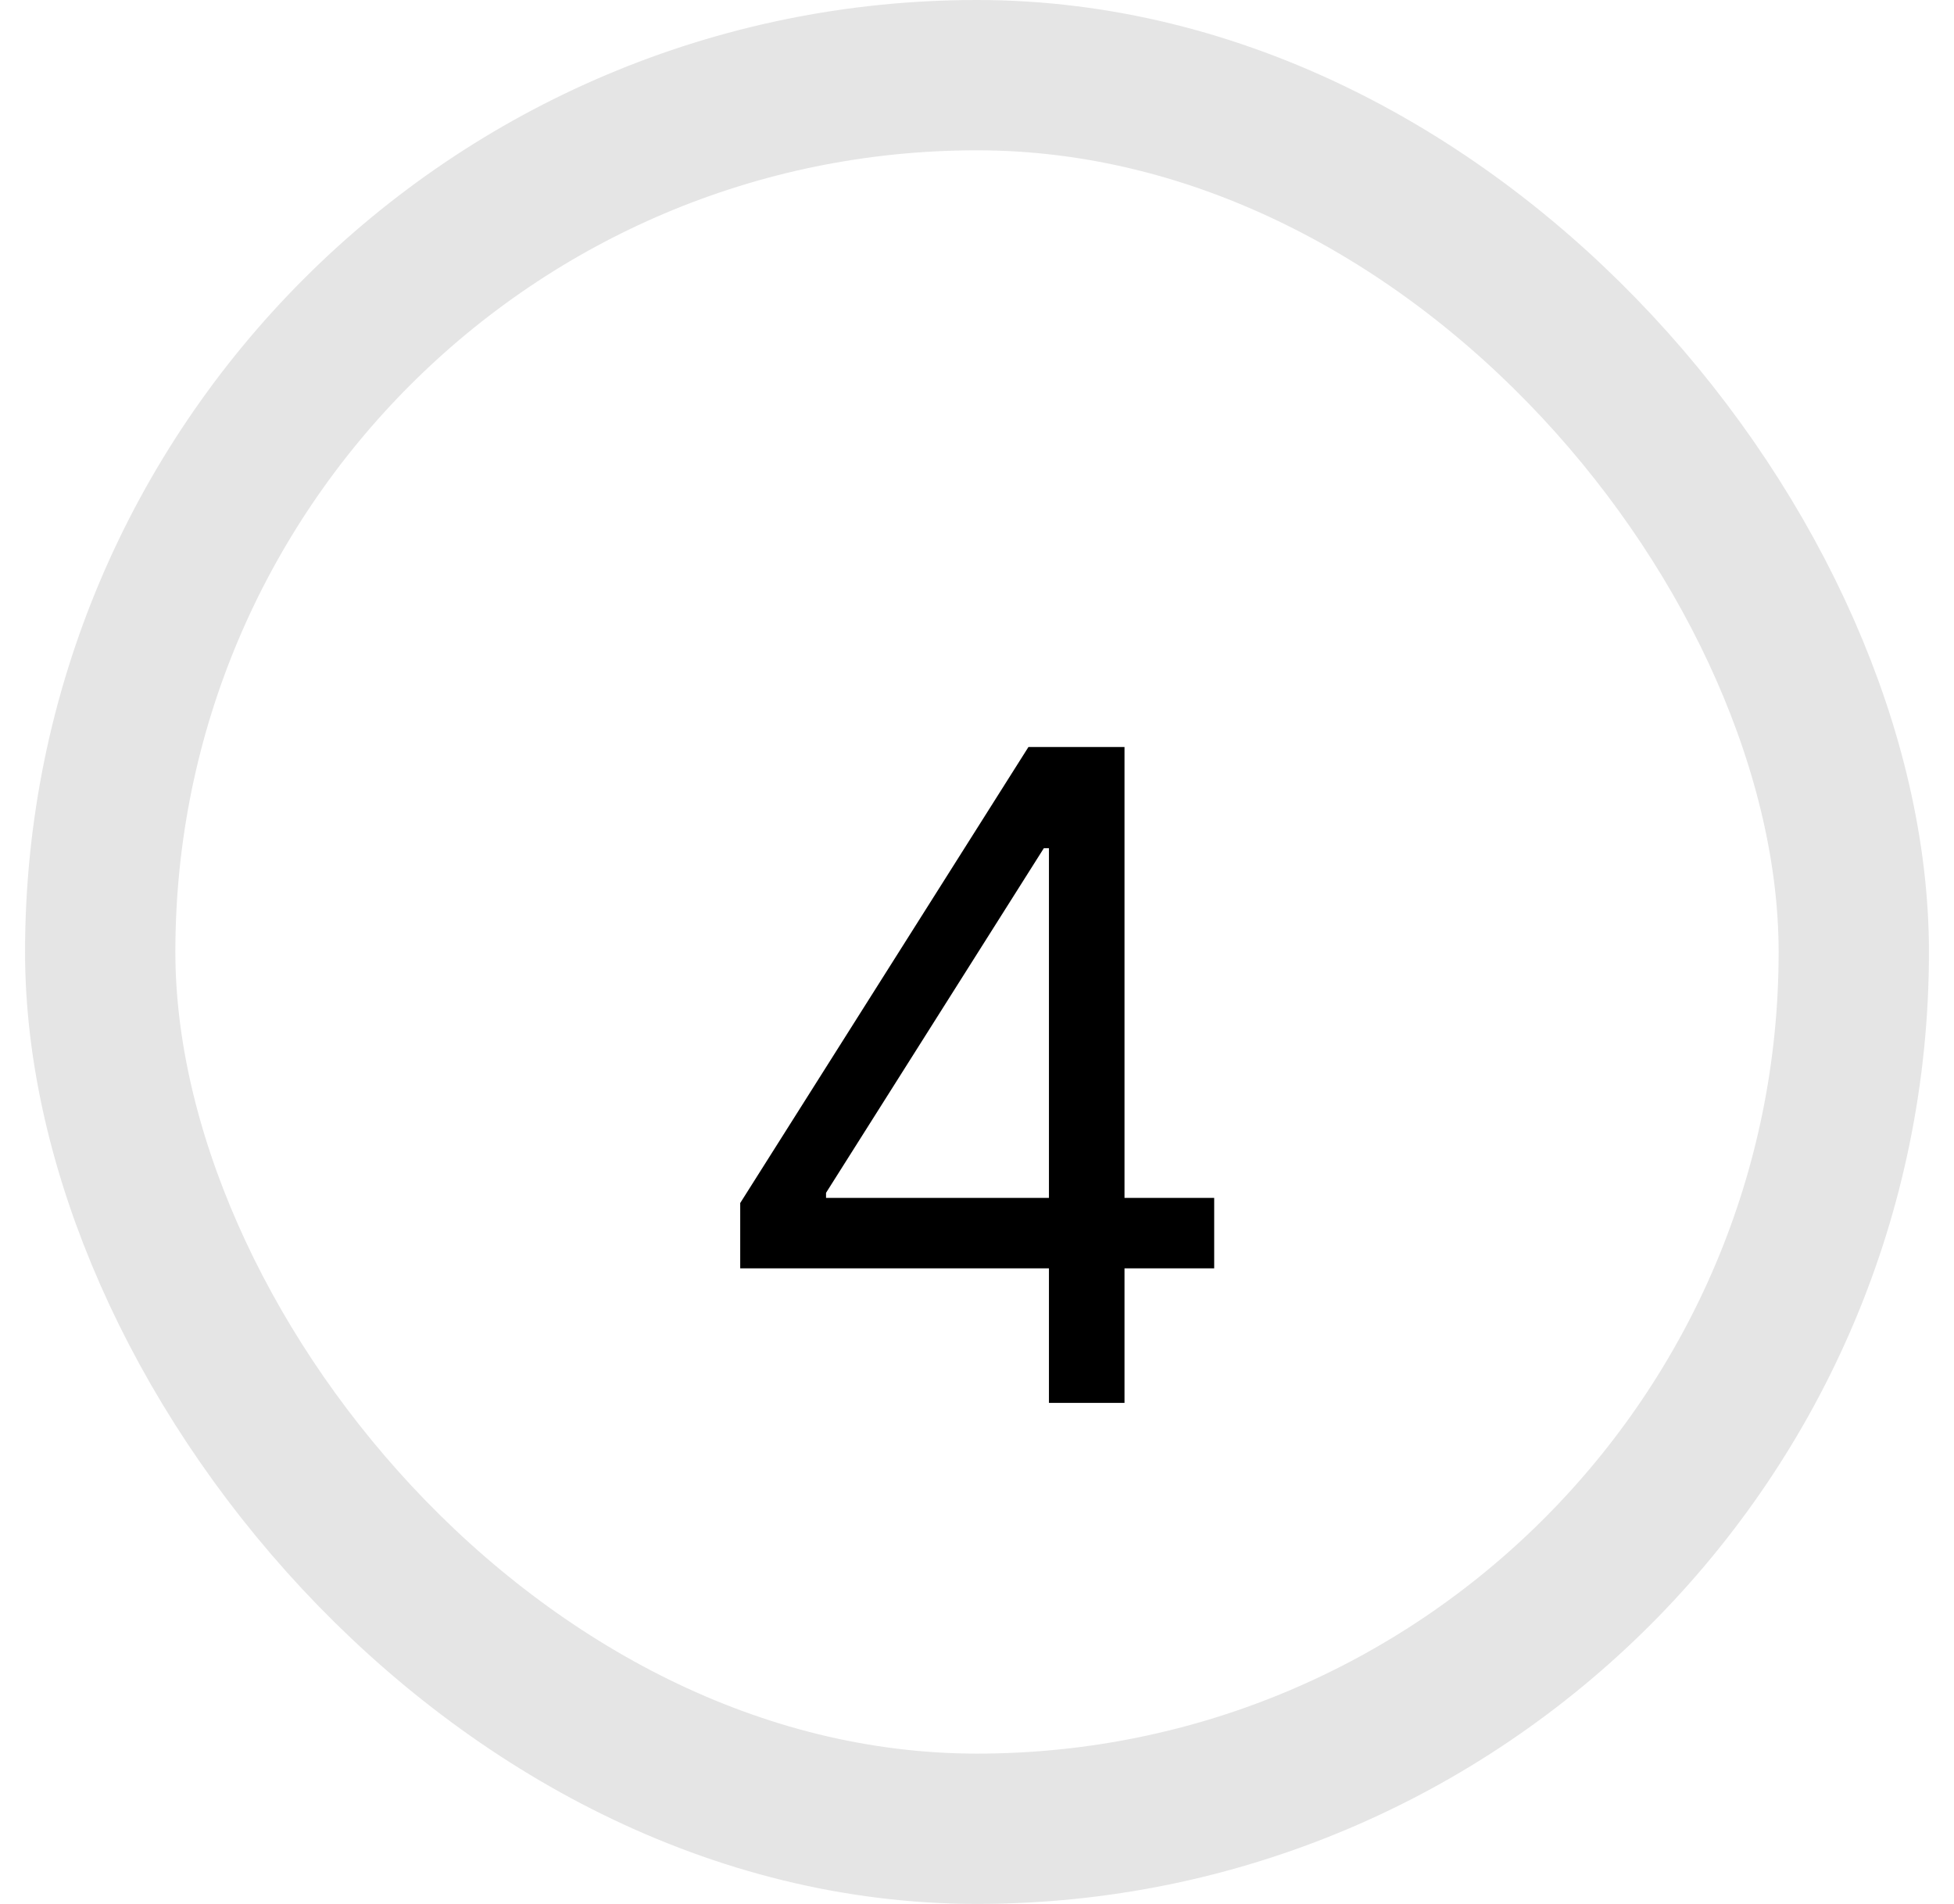
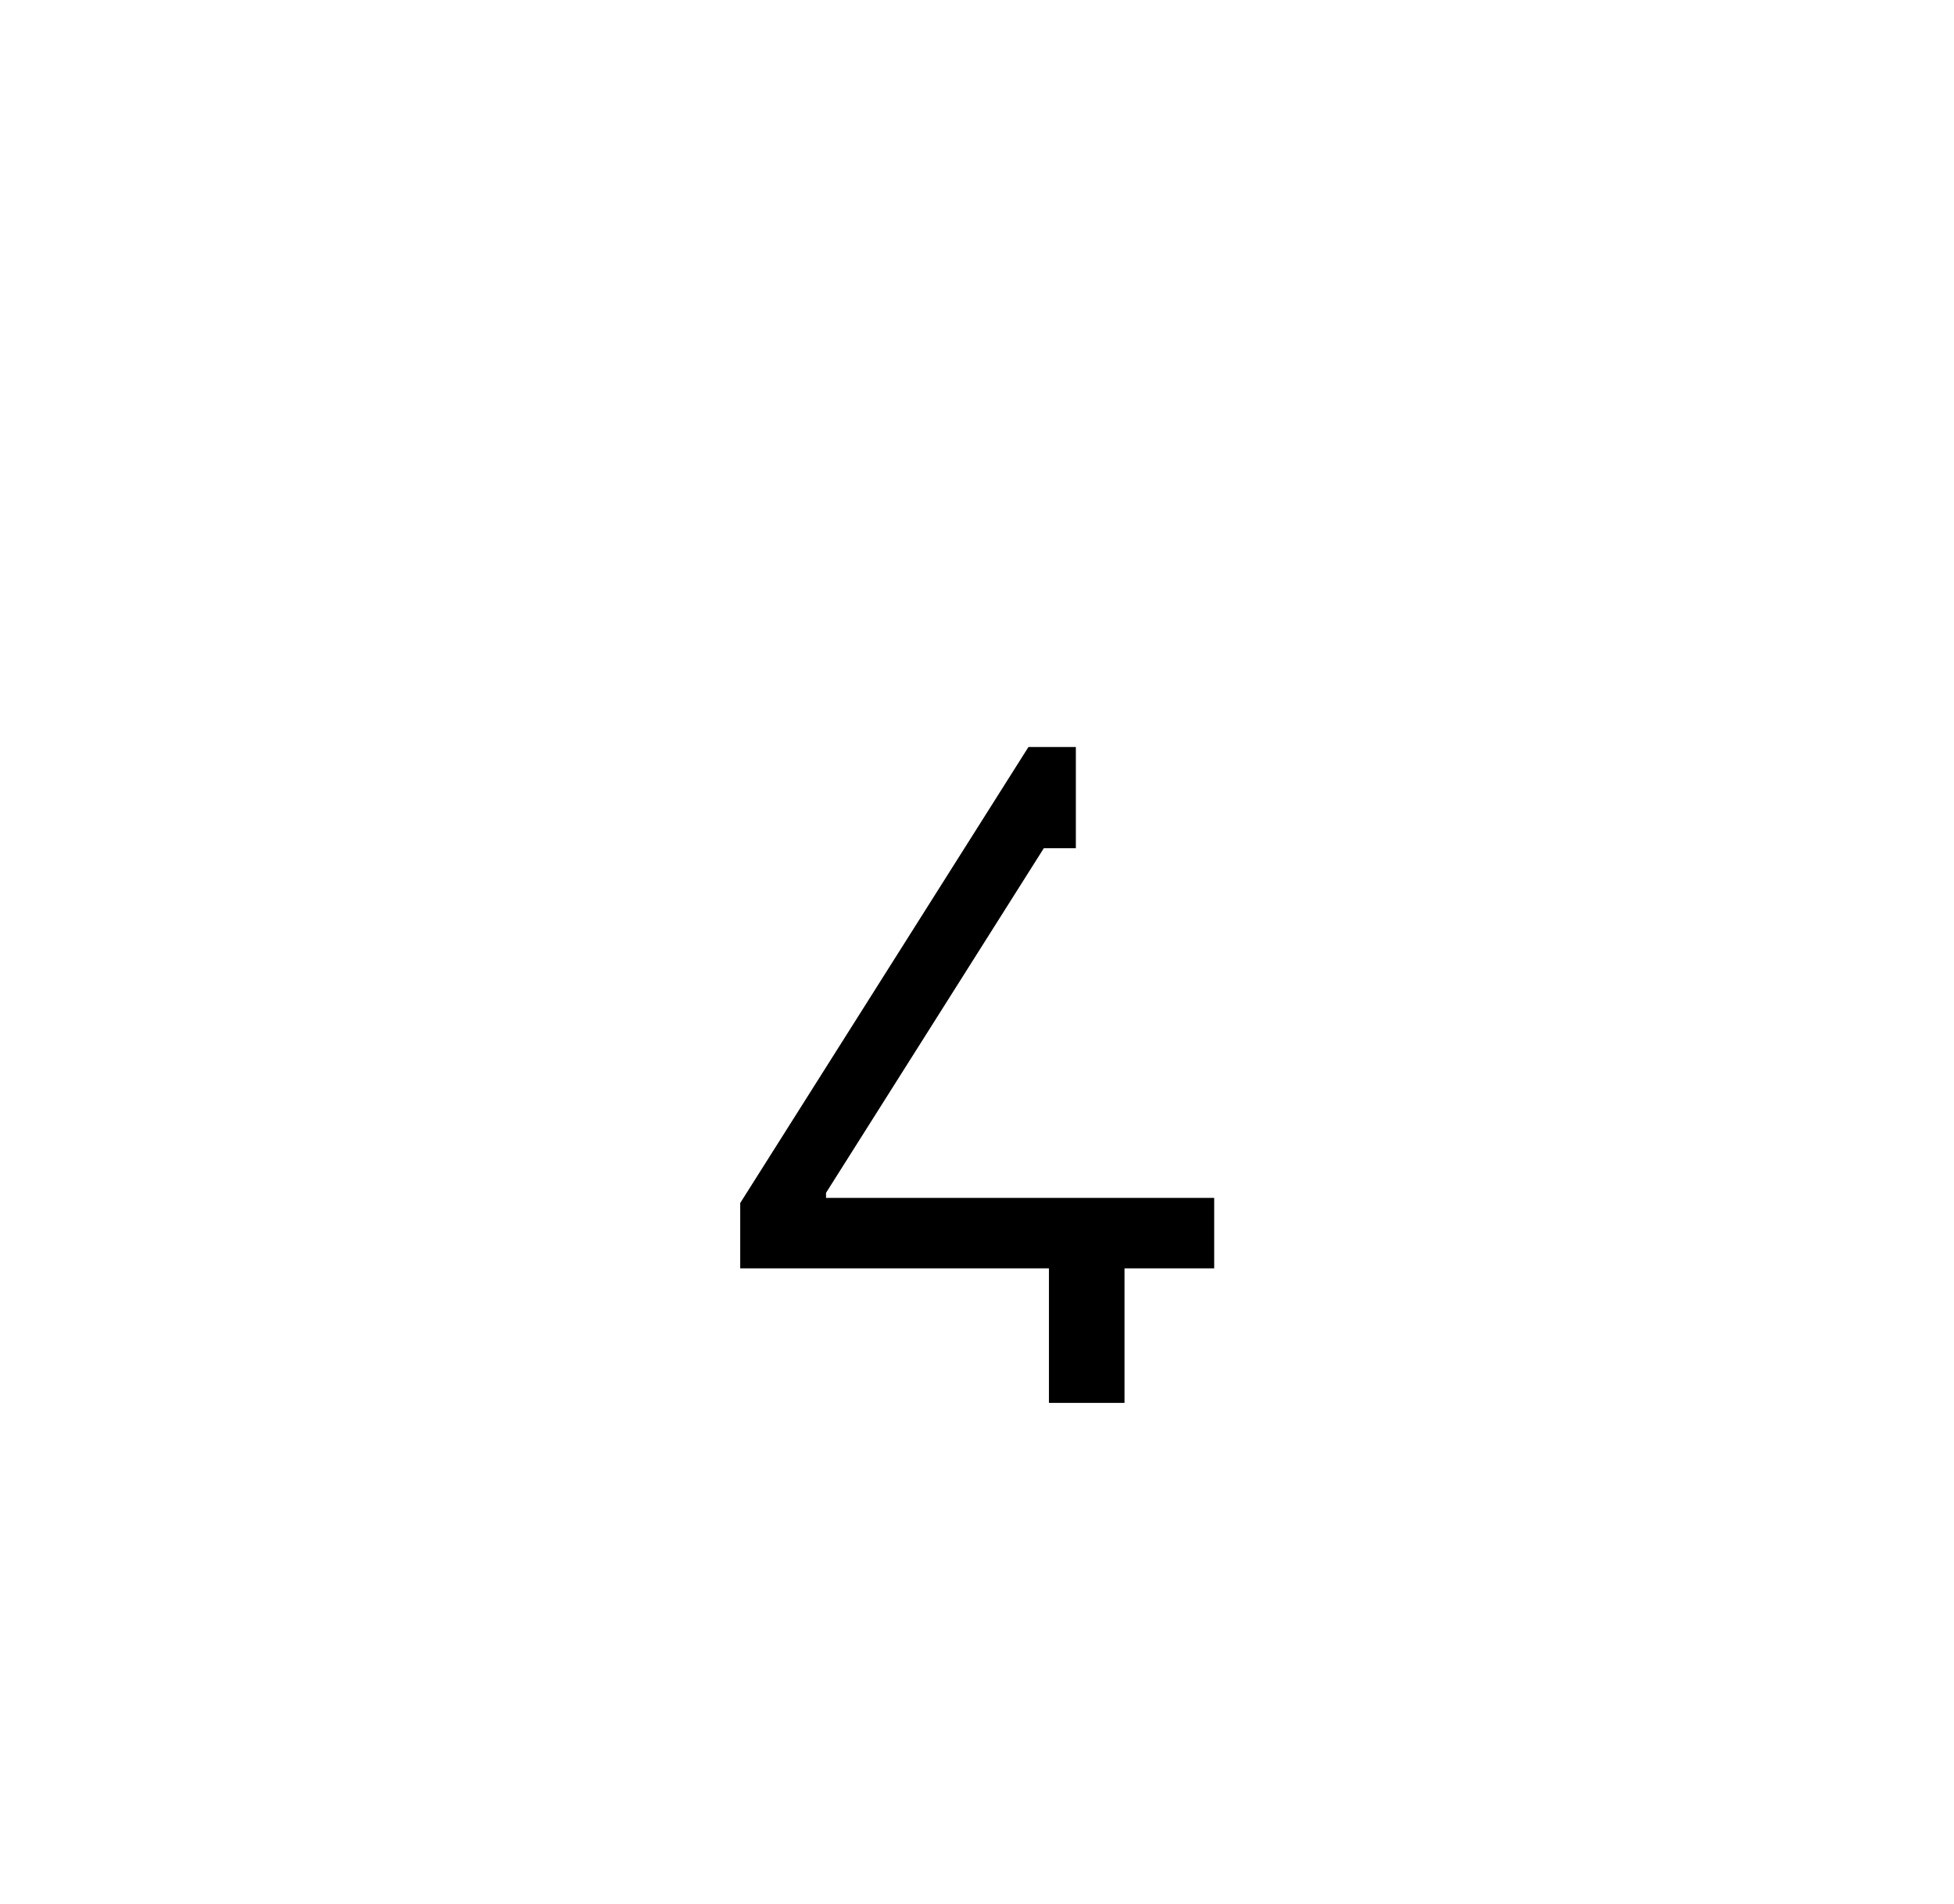
<svg xmlns="http://www.w3.org/2000/svg" width="39" height="38" viewBox="0 0 39 38" fill="none">
-   <rect x="2" y="1.5" width="35" height="35" rx="17.5" stroke="#E5E5E5" stroke-width="3" />
-   <path d="M14.774 25.315V24.011L20.527 14.909H21.473V16.929H20.834L16.487 23.807V23.909H24.234V25.315H14.774ZM20.936 28V24.919V24.312V14.909H22.444V28H20.936Z" fill="black" />
+   <path d="M14.774 25.315V24.011L20.527 14.909H21.473V16.929H20.834L16.487 23.807V23.909H24.234V25.315H14.774ZM20.936 28V24.919V24.312H22.444V28H20.936Z" fill="black" />
</svg>